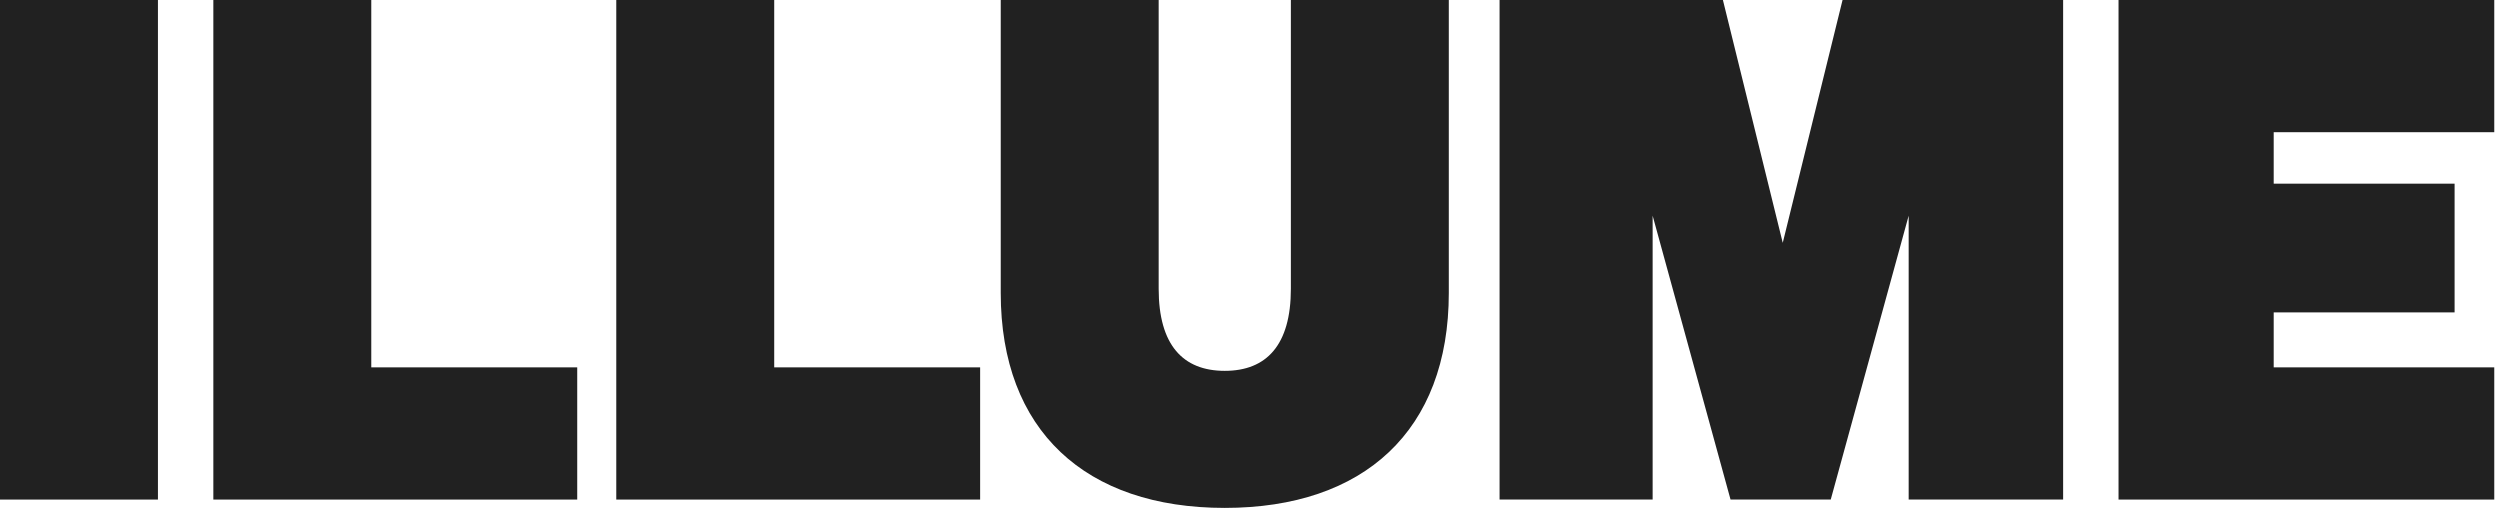
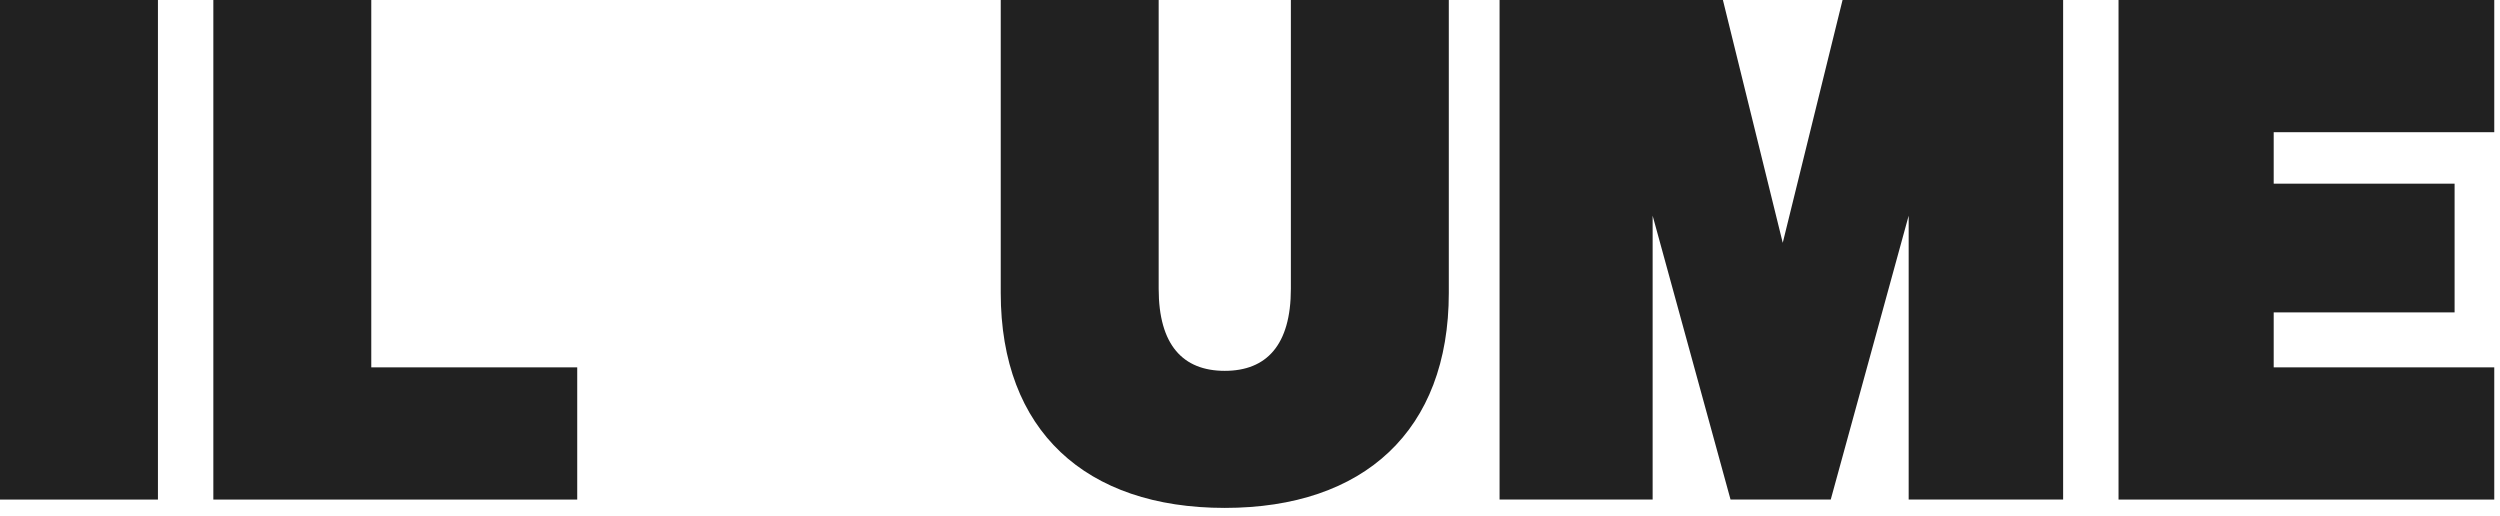
<svg xmlns="http://www.w3.org/2000/svg" width="92" height="19" viewBox="0 0 92 19" fill="none">
  <path d="M5.812 0H0V18.384H5.812V0Z" fill="#212121" />
  <path d="M7.851 18.384H21.242V13.519H13.663V0H7.851V18.384Z" fill="#212121" />
-   <path d="M22.679 18.384H36.069V13.519H28.491V0H22.679V18.384Z" fill="#212121" />
  <path d="M45.071 18.691C50.192 18.691 53.316 15.849 53.316 10.779V0H47.504V10.626C47.504 12.7 46.607 13.647 45.071 13.647C43.535 13.647 42.639 12.7 42.639 10.626V0H36.827V10.779C36.827 15.849 39.95 18.691 45.071 18.691Z" fill="#212121" />
  <path d="M67.371 18.384L70.239 7.937V18.384H75.923V0H67.806L65.605 8.936L63.403 0H55.184V18.384H60.817V7.937L63.684 18.384H67.371Z" fill="#212121" />
  <path d="M77.962 0V18.384H91.789V13.519H83.672V11.496H90.329V6.759H83.672V4.865H91.789V0H77.962Z" fill="#212121" />
</svg>